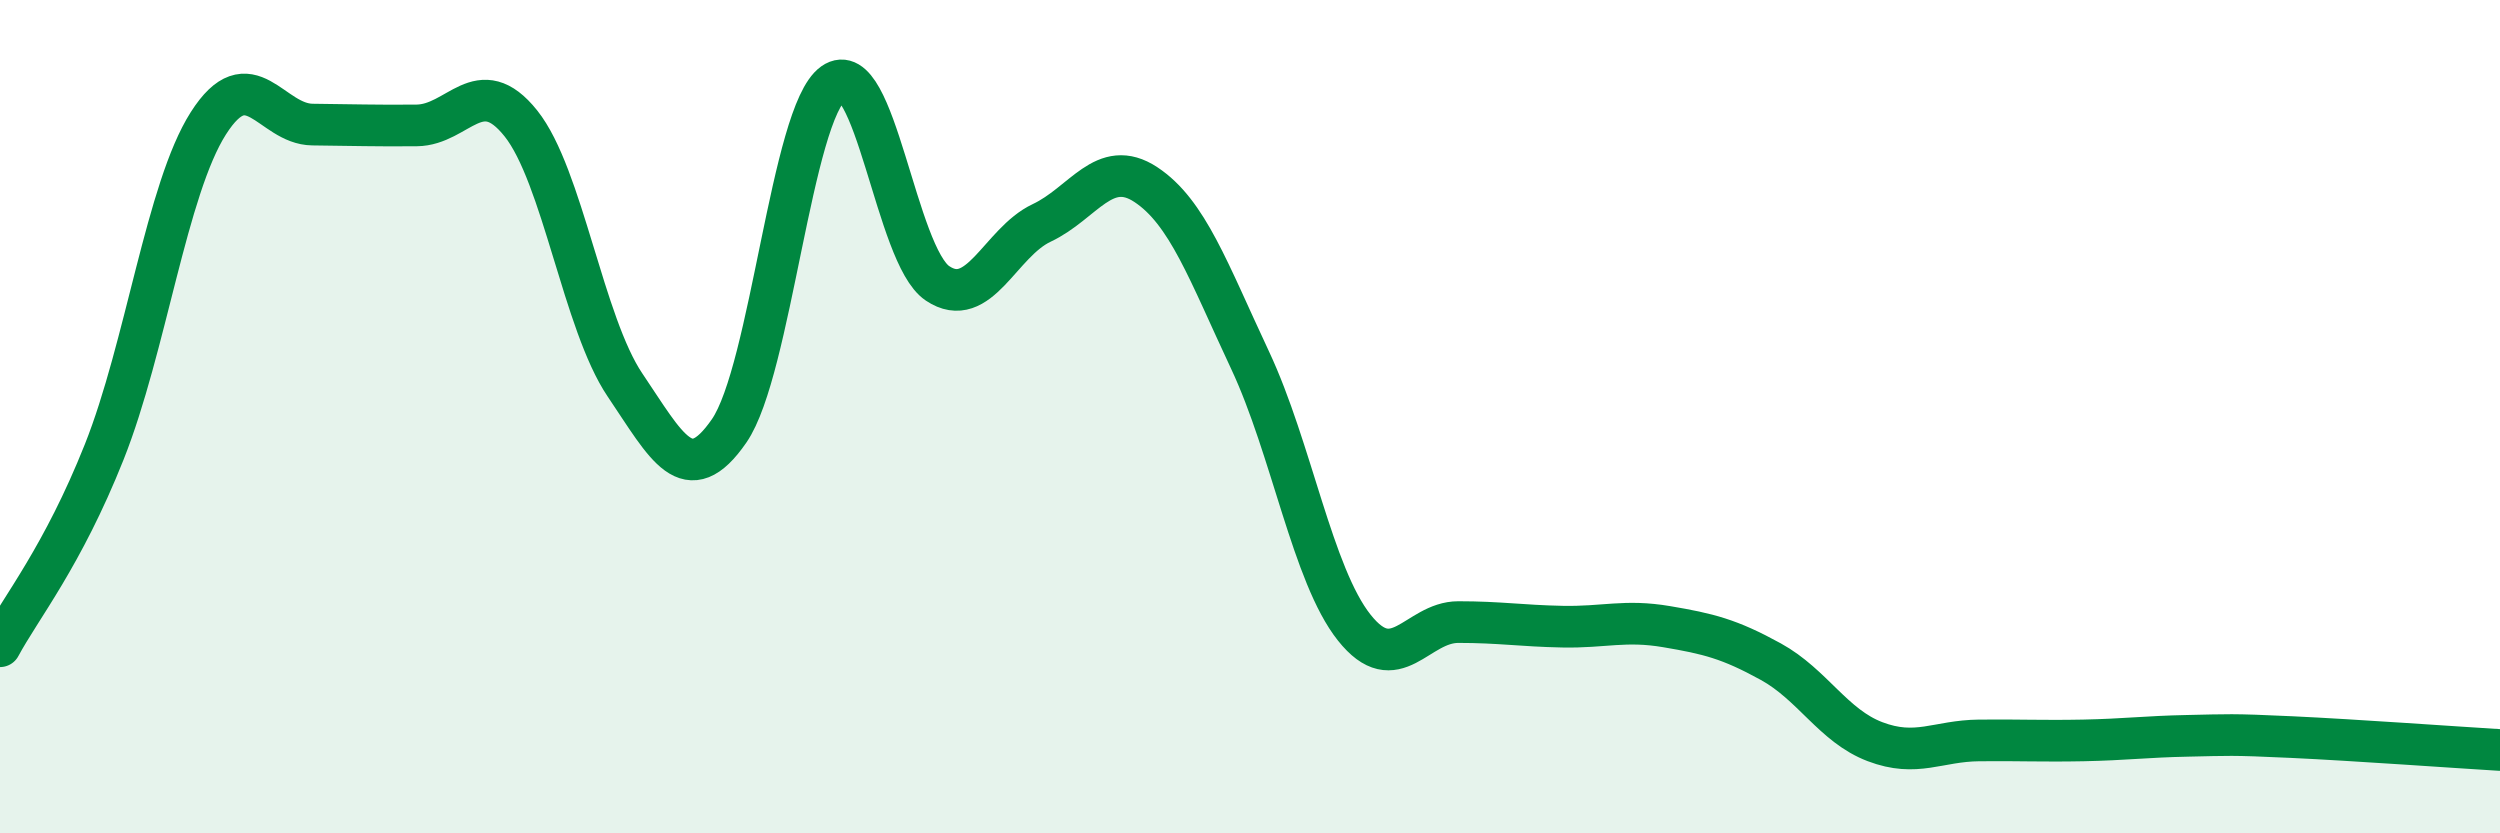
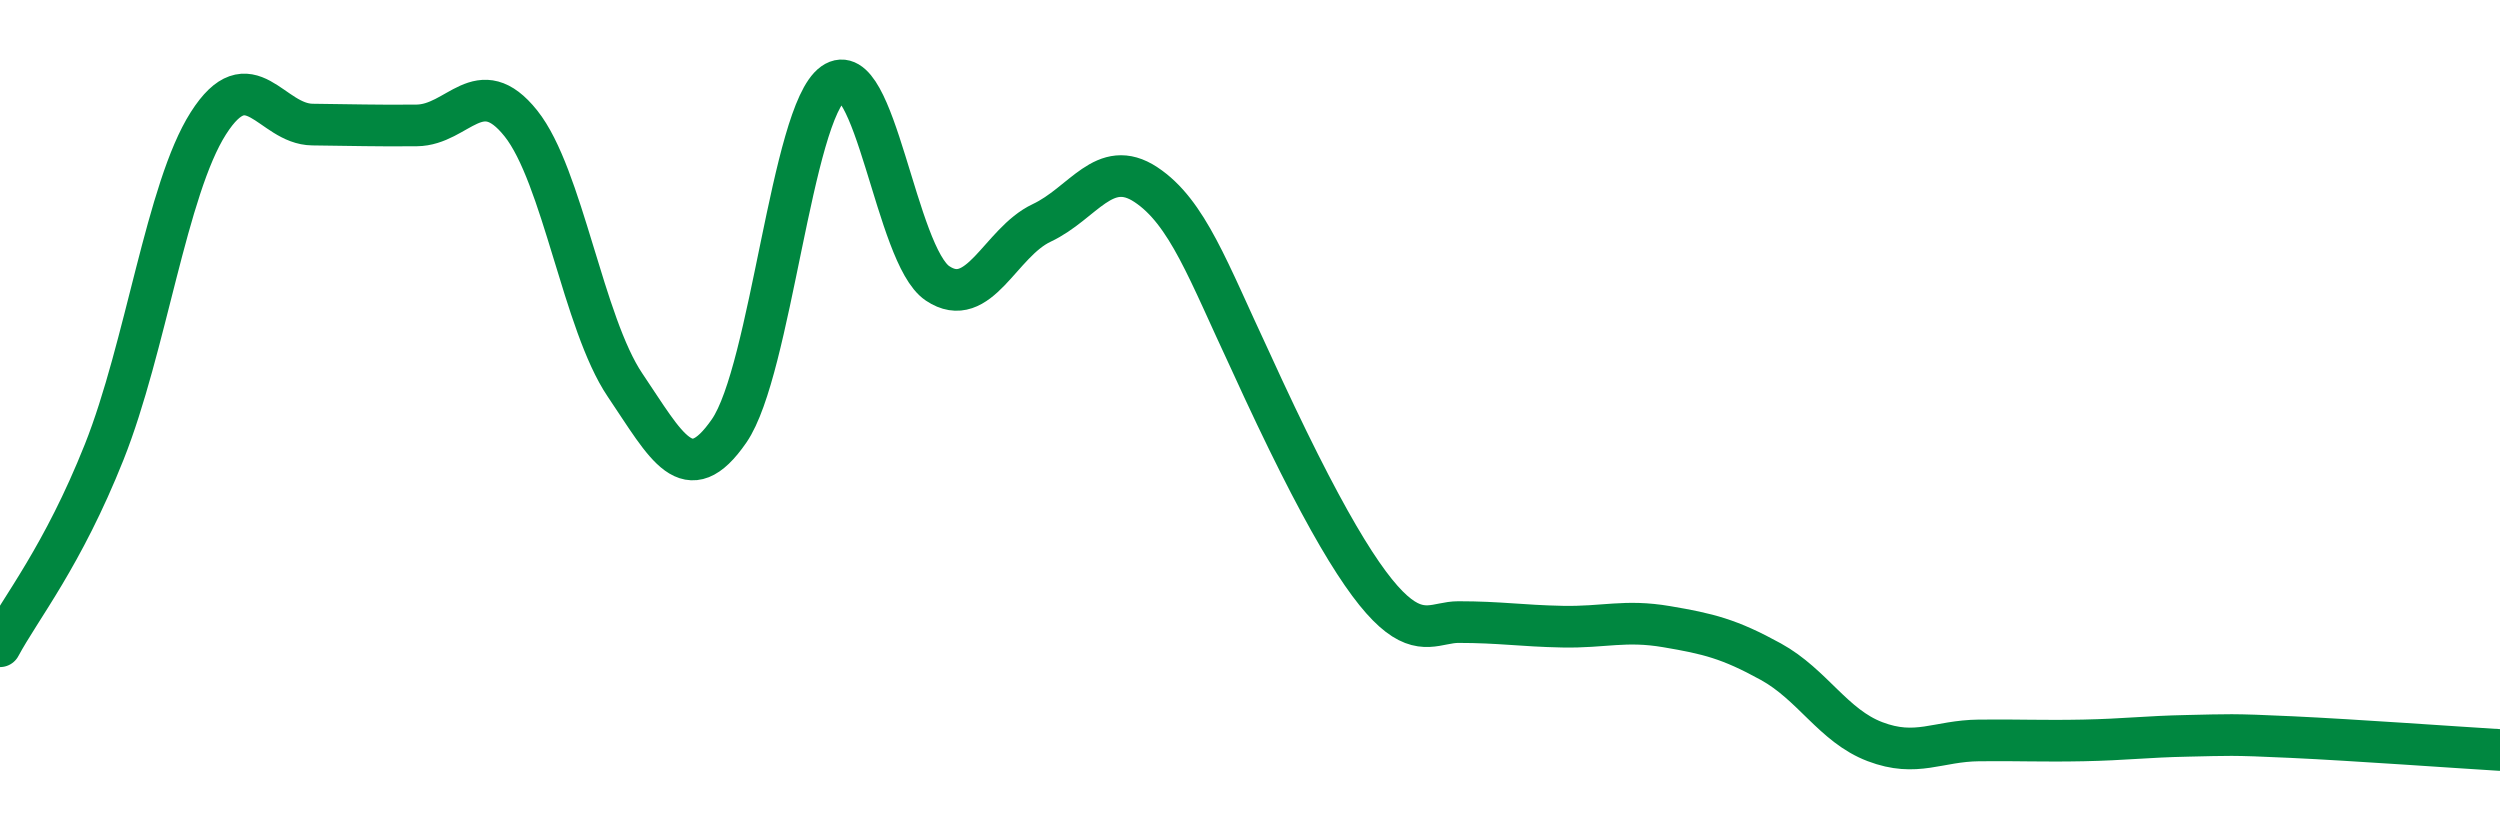
<svg xmlns="http://www.w3.org/2000/svg" width="60" height="20" viewBox="0 0 60 20">
-   <path d="M 0,15.51 C 0.5,14.58 1.5,13.36 2.5,10.85 C 3.5,8.34 4,4.53 5,2.96 C 6,1.39 6.5,2.98 7.5,2.99 C 8.5,3 9,3.02 10,3.01 C 11,3 11.5,1.71 12.5,2.96 C 13.5,4.21 14,7.76 15,9.24 C 16,10.72 16.5,11.79 17.5,10.34 C 18.5,8.89 19,2.71 20,2 C 21,1.29 21.5,6.13 22.5,6.8 C 23.5,7.47 24,5.82 25,5.35 C 26,4.88 26.5,3.77 27.5,4.43 C 28.5,5.09 29,6.51 30,8.64 C 31,10.77 31.5,13.8 32.5,15.06 C 33.5,16.32 34,14.93 35,14.93 C 36,14.93 36.5,15.02 37.5,15.04 C 38.5,15.06 39,14.87 40,15.04 C 41,15.21 41.5,15.33 42.5,15.88 C 43.5,16.43 44,17.42 45,17.8 C 46,18.18 46.5,17.78 47.5,17.77 C 48.5,17.76 49,17.79 50,17.77 C 51,17.75 51.5,17.68 52.5,17.66 C 53.5,17.64 53.5,17.62 55,17.69 C 56.5,17.76 59,17.94 60,18L60 20L0 20Z" fill="#008740" opacity="0.1" stroke-linecap="round" stroke-linejoin="round" />
-   <path d="M 0,15.51 C 0.5,14.58 1.5,13.36 2.5,10.85 C 3.5,8.34 4,4.53 5,2.96 C 6,1.39 6.5,2.98 7.5,2.99 C 8.5,3 9,3.02 10,3.01 C 11,3 11.5,1.71 12.5,2.96 C 13.5,4.21 14,7.76 15,9.24 C 16,10.72 16.5,11.79 17.5,10.34 C 18.5,8.89 19,2.71 20,2 C 21,1.29 21.5,6.13 22.5,6.8 C 23.5,7.47 24,5.82 25,5.35 C 26,4.88 26.5,3.77 27.5,4.43 C 28.5,5.09 29,6.51 30,8.64 C 31,10.77 31.5,13.8 32.5,15.06 C 33.5,16.32 34,14.93 35,14.93 C 36,14.93 36.5,15.02 37.5,15.04 C 38.5,15.06 39,14.87 40,15.04 C 41,15.21 41.5,15.33 42.5,15.88 C 43.5,16.43 44,17.42 45,17.8 C 46,18.18 46.5,17.78 47.5,17.77 C 48.5,17.76 49,17.79 50,17.77 C 51,17.75 51.5,17.68 52.5,17.66 C 53.5,17.64 53.5,17.62 55,17.69 C 56.5,17.76 59,17.94 60,18" stroke="#008740" stroke-width="1" fill="none" stroke-linecap="round" stroke-linejoin="round" />
+   <path d="M 0,15.51 C 0.5,14.58 1.5,13.36 2.5,10.85 C 3.5,8.34 4,4.53 5,2.96 C 6,1.39 6.5,2.98 7.5,2.99 C 8.5,3 9,3.02 10,3.01 C 11,3 11.5,1.71 12.5,2.96 C 13.5,4.21 14,7.76 15,9.24 C 16,10.72 16.5,11.79 17.5,10.34 C 18.5,8.89 19,2.71 20,2 C 21,1.29 21.5,6.13 22.5,6.8 C 23.5,7.47 24,5.82 25,5.35 C 26,4.88 26.5,3.77 27.5,4.43 C 28.5,5.09 29,6.51 30,8.64 C 33.5,16.32 34,14.93 35,14.93 C 36,14.93 36.5,15.02 37.5,15.04 C 38.5,15.06 39,14.87 40,15.04 C 41,15.21 41.5,15.33 42.5,15.88 C 43.5,16.43 44,17.42 45,17.8 C 46,18.18 46.5,17.78 47.5,17.77 C 48.5,17.76 49,17.79 50,17.77 C 51,17.75 51.5,17.68 52.5,17.66 C 53.5,17.64 53.5,17.62 55,17.69 C 56.5,17.76 59,17.94 60,18" stroke="#008740" stroke-width="1" fill="none" stroke-linecap="round" stroke-linejoin="round" />
</svg>